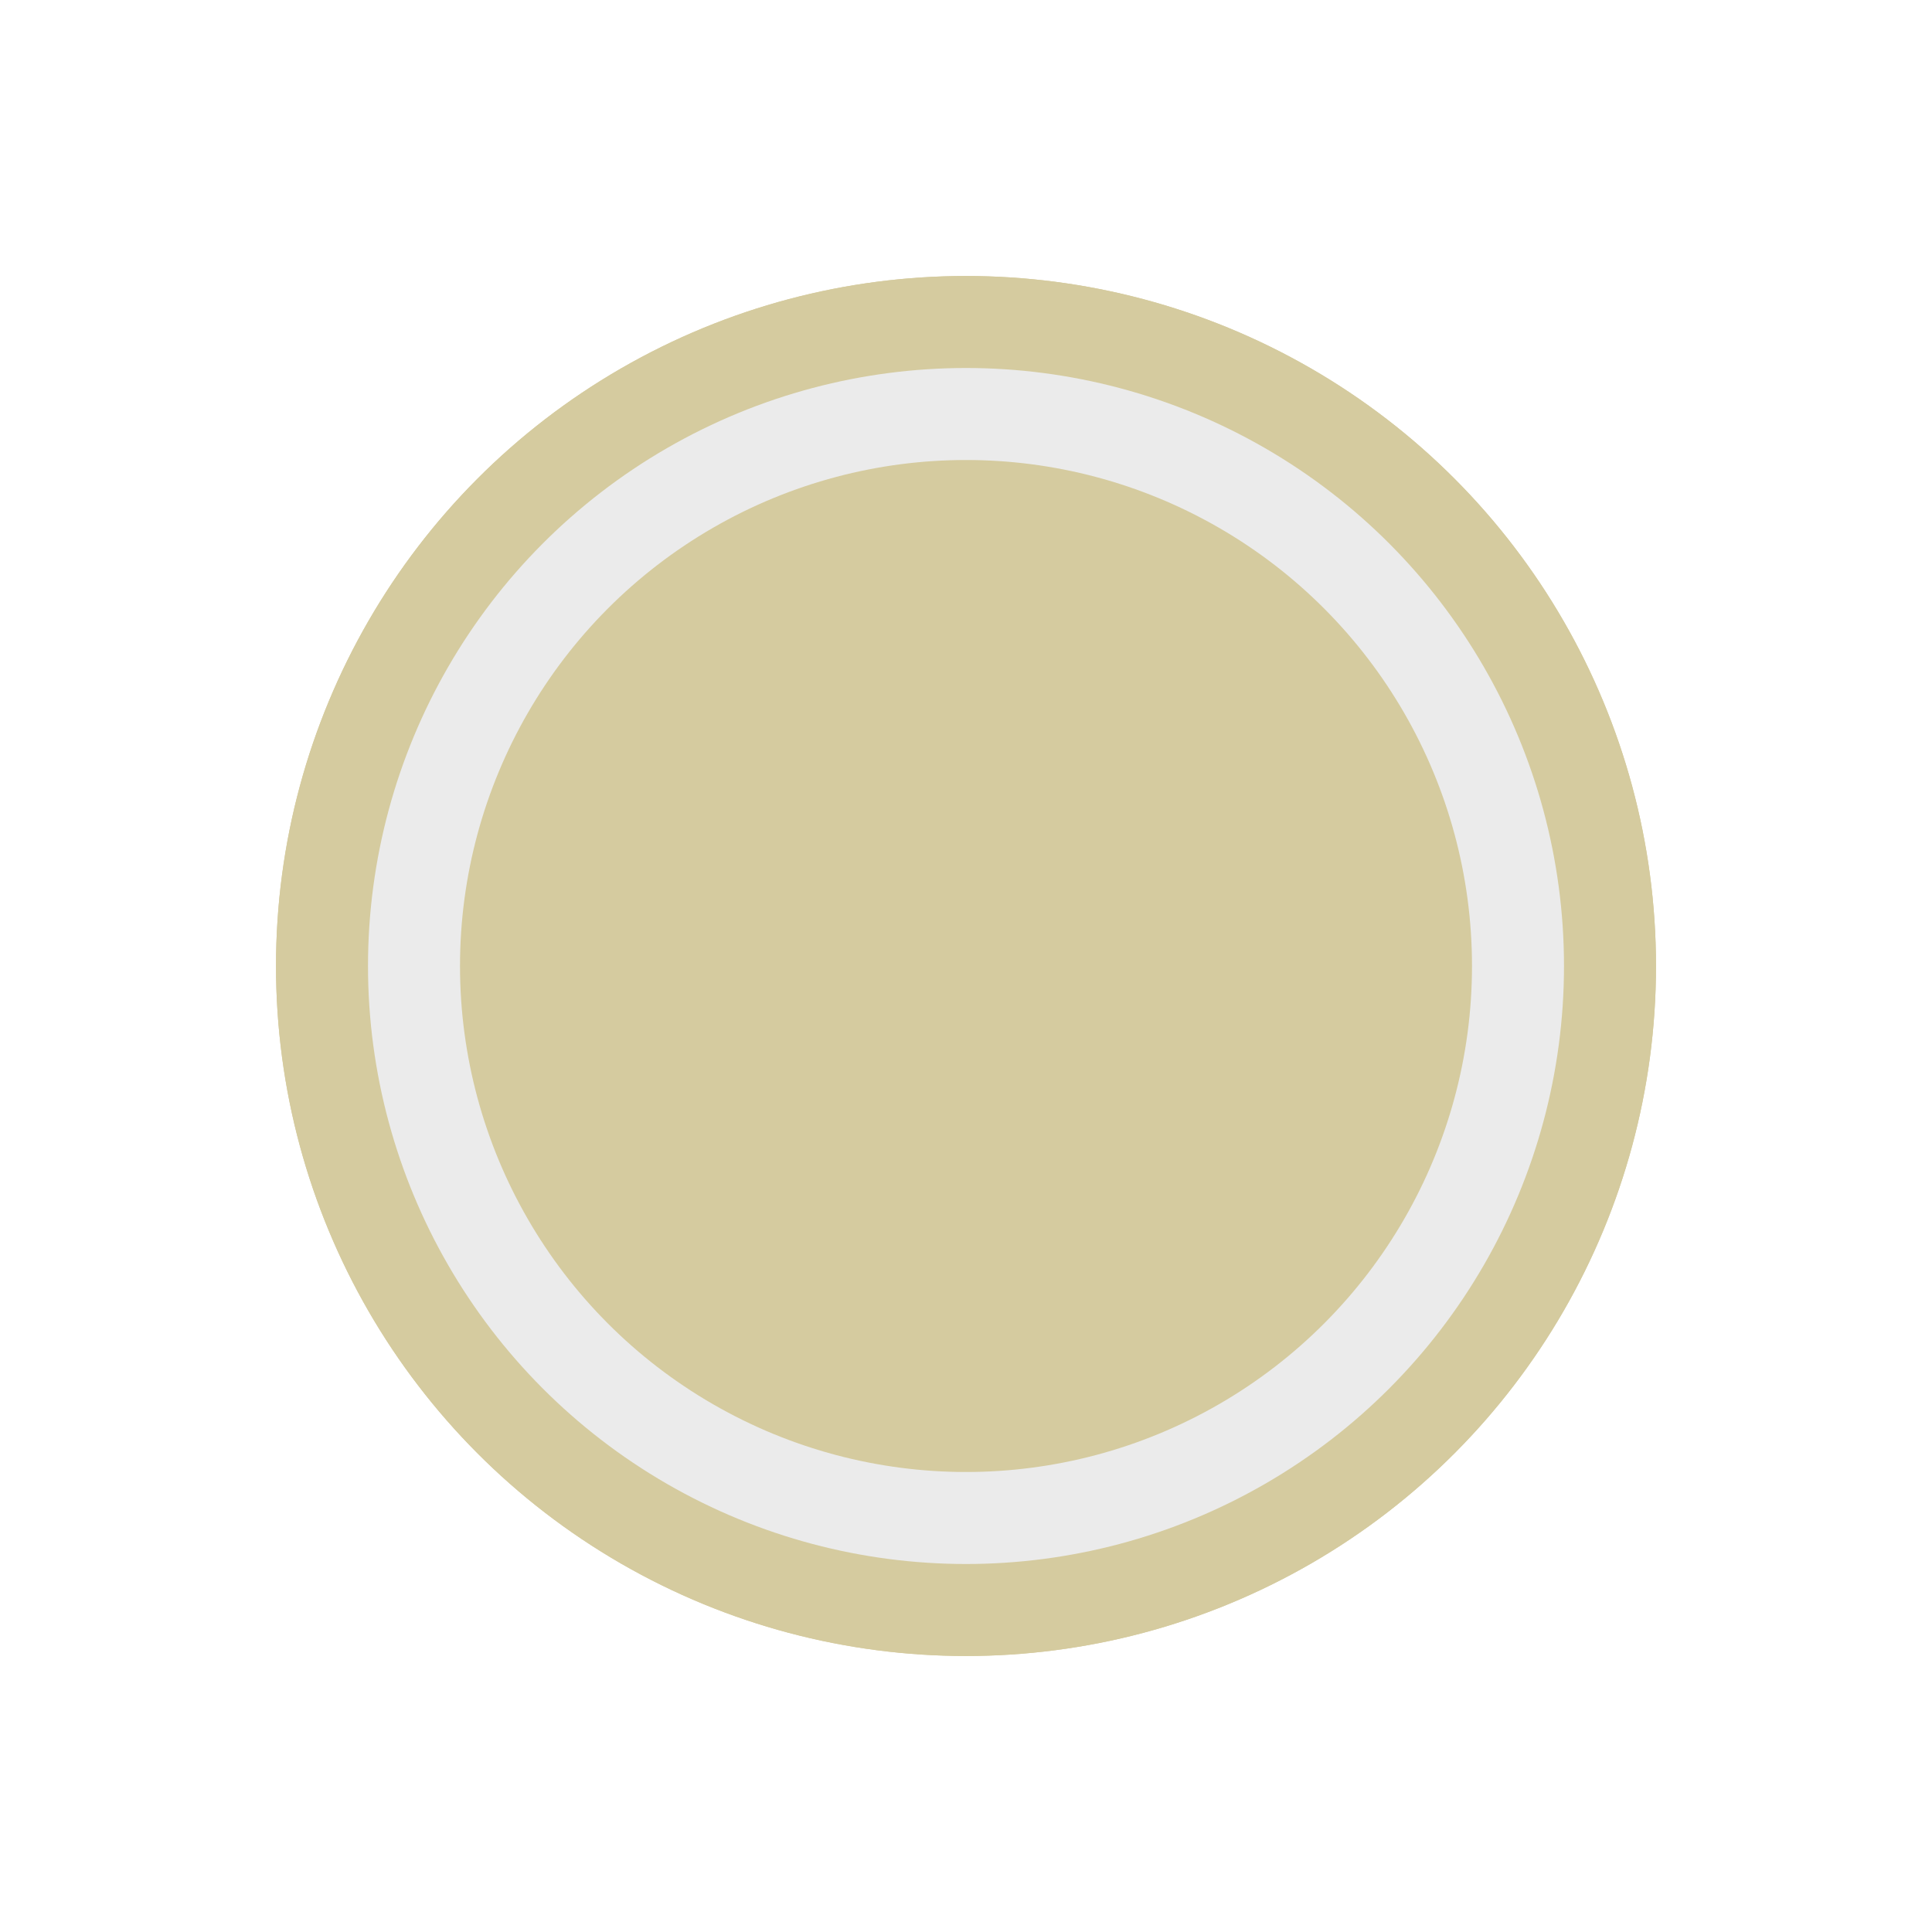
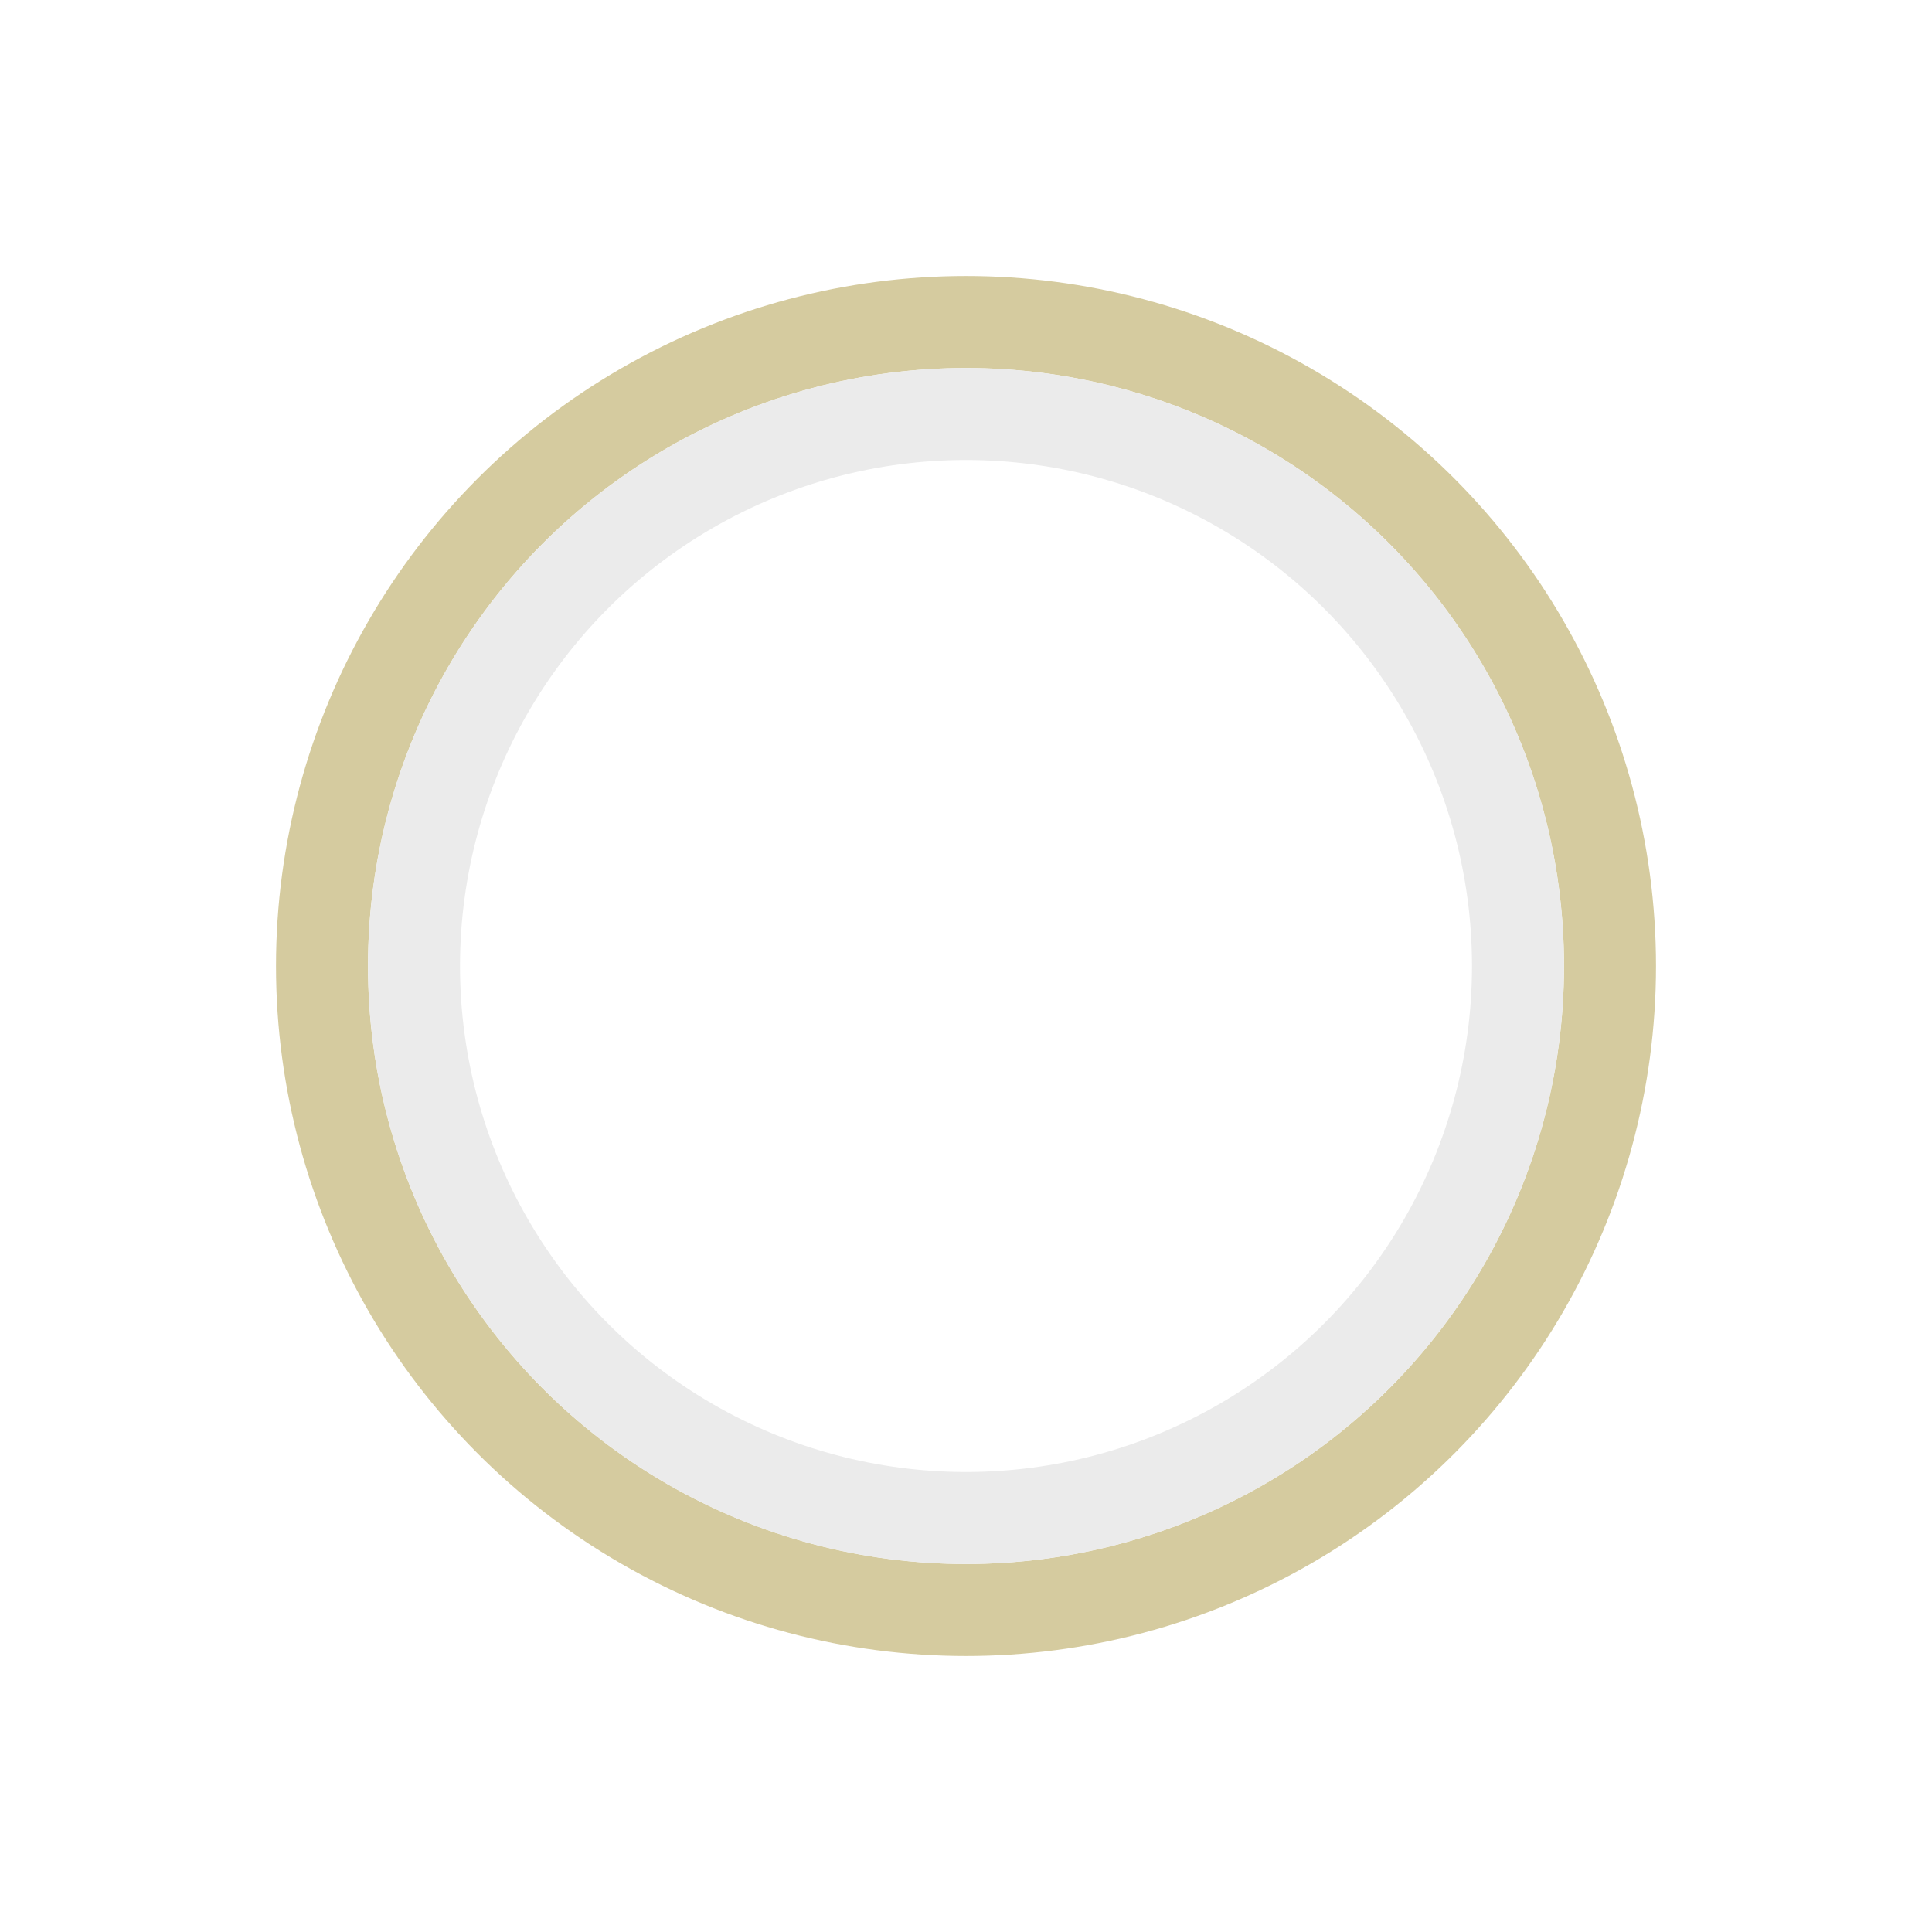
<svg xmlns="http://www.w3.org/2000/svg" width="42" height="42" viewBox="0 0 42 42">
  <rect x="0" y="0" width="42" height="42" fill="#333333" stroke="none" />
  <defs>
    <clipPath id="clip-ADS_Icons_Creme_Reflex">
      <rect width="42" height="42" />
    </clipPath>
  </defs>
  <g id="ADS_Icons_Creme_Reflex" clip-path="url(#clip-ADS_Icons_Creme_Reflex)">
    <rect width="42" height="42" fill="#fff" />
    <g id="Gruppe_31" data-name="Gruppe 31" transform="translate(6.158 6.158)">
      <g id="Ellipse_1" data-name="Ellipse 1" transform="translate(-0.158 -0.158)" fill="#d5cb9f" stroke="#d5cb9f" stroke-width="2">
-         <circle cx="15" cy="15" r="15" stroke="none" />
        <circle cx="15" cy="15" r="14" fill="none" />
      </g>
    </g>
    <g id="Ellipse_104" data-name="Ellipse 104" transform="translate(8 8)" fill="none" stroke="#ebebeb" stroke-width="2">
      <circle cx="13" cy="13" r="13" stroke="none" />
      <circle cx="13" cy="13" r="12" fill="none" />
    </g>
  </g>
</svg>